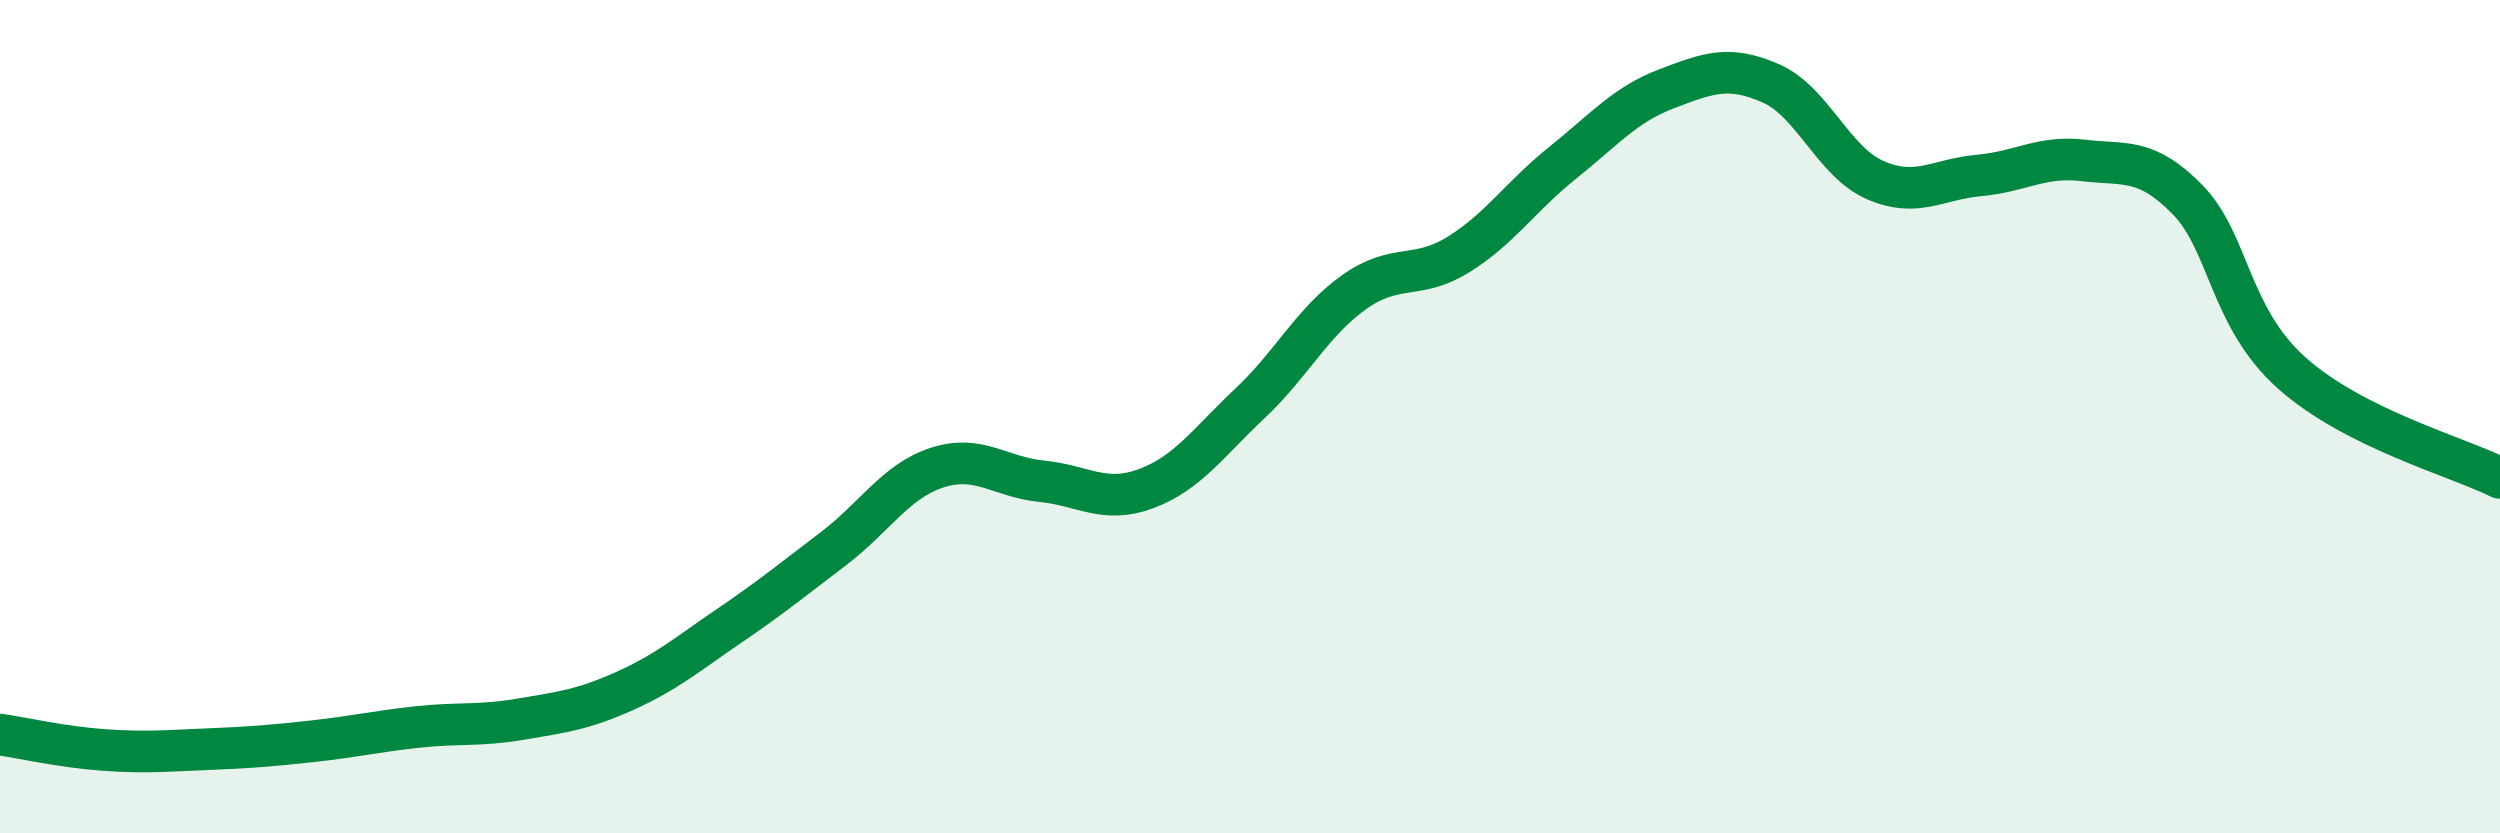
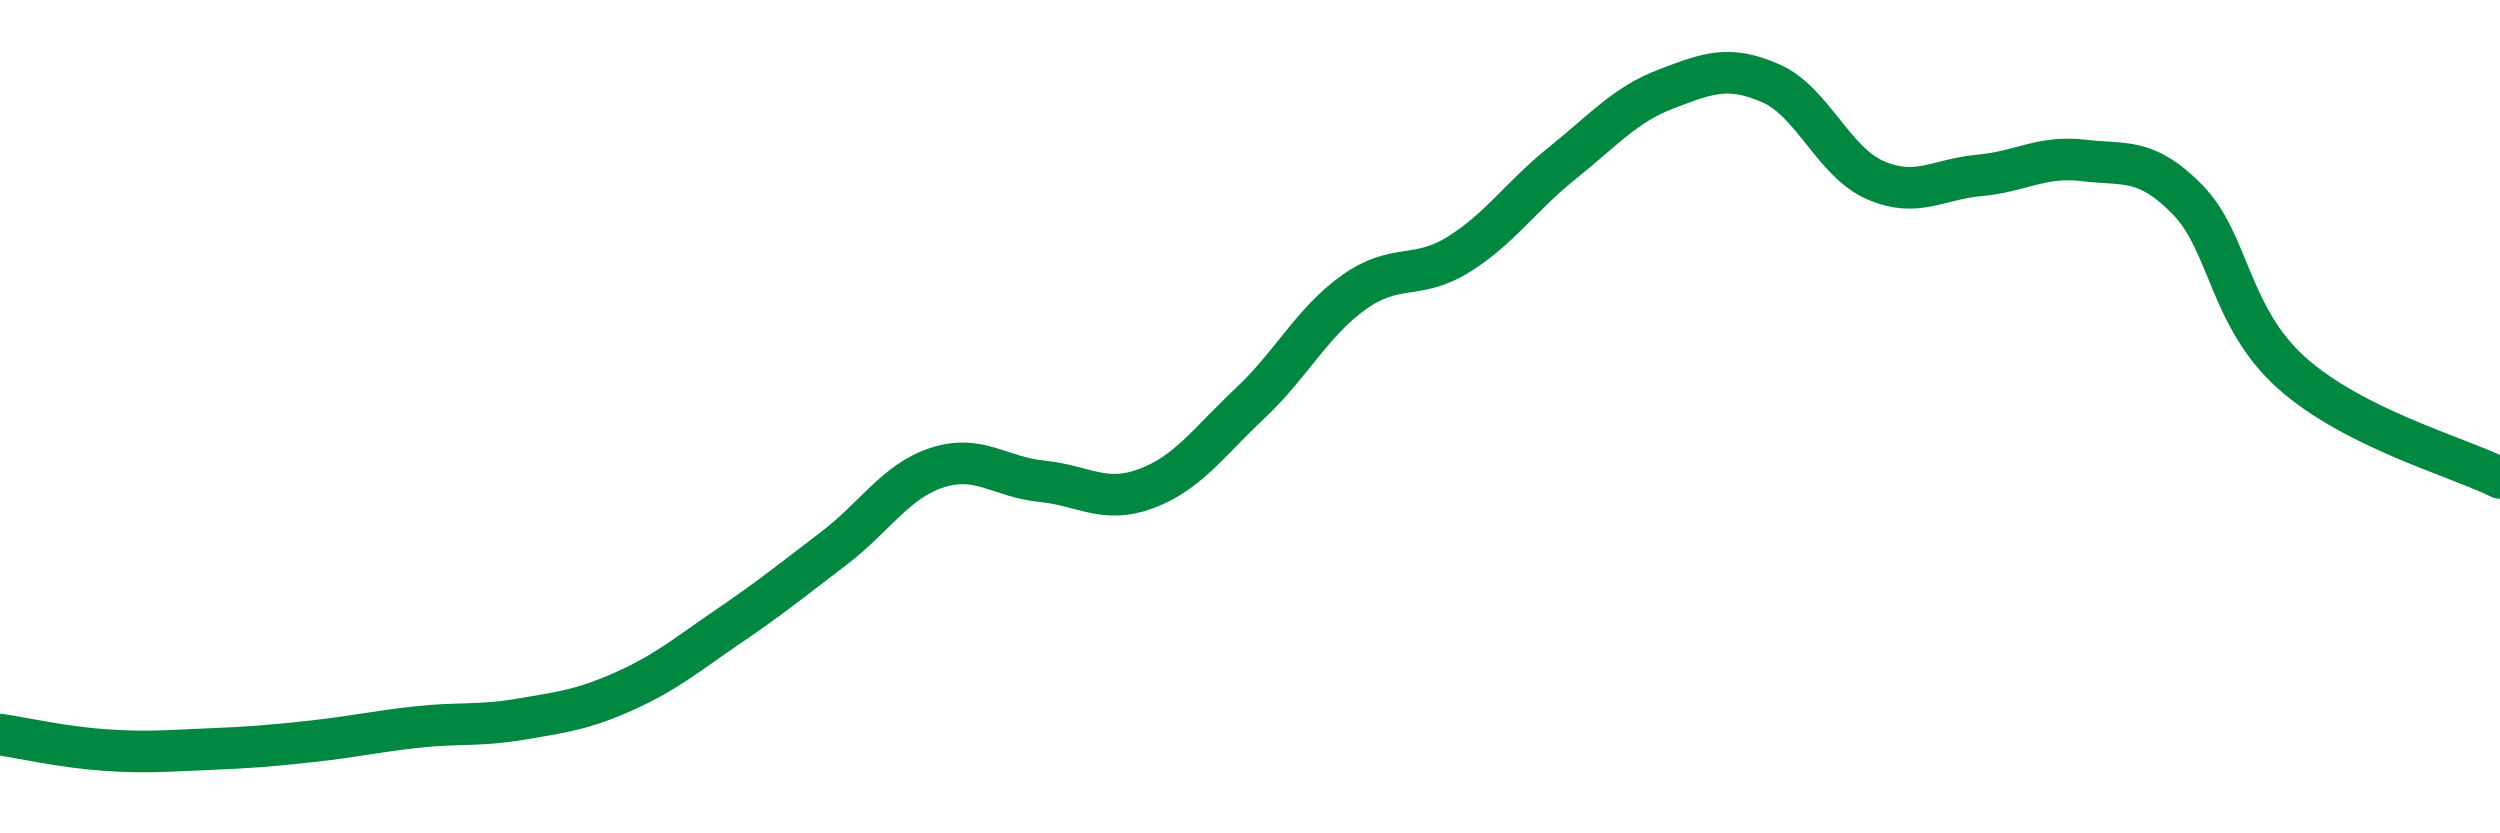
<svg xmlns="http://www.w3.org/2000/svg" width="60" height="20" viewBox="0 0 60 20">
-   <path d="M 0,17.63 C 0.5,17.7 1.5,17.93 2.5,18 C 3.5,18.07 4,18.02 5,17.98 C 6,17.94 6.5,17.9 7.5,17.79 C 8.5,17.68 9,17.56 10,17.45 C 11,17.34 11.5,17.43 12.5,17.26 C 13.5,17.09 14,17.03 15,16.58 C 16,16.13 16.5,15.7 17.5,15.02 C 18.5,14.34 19,13.93 20,13.17 C 21,12.41 21.5,11.54 22.5,11.22 C 23.5,10.9 24,11.45 25,11.55 C 26,11.65 26.5,12.1 27.5,11.73 C 28.5,11.36 29,10.62 30,9.68 C 31,8.74 31.5,7.72 32.5,7.01 C 33.5,6.3 34,6.73 35,6.11 C 36,5.49 36.5,4.71 37.5,3.91 C 38.5,3.11 39,2.51 40,2.13 C 41,1.75 41.5,1.56 42.5,2 C 43.5,2.44 44,3.88 45,4.32 C 46,4.76 46.5,4.3 47.5,4.21 C 48.5,4.12 49,3.73 50,3.85 C 51,3.97 51.5,3.77 52.5,4.79 C 53.5,5.81 53.5,7.61 55,8.95 C 56.5,10.29 59,10.97 60,11.47L60 20L0 20Z" fill="#008740" opacity="0.1" stroke-linecap="round" stroke-linejoin="round" />
  <path d="M 0,17.63 C 0.5,17.7 1.5,17.93 2.5,18 C 3.5,18.07 4,18.02 5,17.98 C 6,17.94 6.5,17.9 7.5,17.79 C 8.5,17.68 9,17.56 10,17.45 C 11,17.34 11.5,17.43 12.5,17.26 C 13.5,17.09 14,17.03 15,16.58 C 16,16.13 16.5,15.7 17.5,15.02 C 18.5,14.34 19,13.93 20,13.17 C 21,12.41 21.5,11.54 22.5,11.22 C 23.5,10.9 24,11.45 25,11.55 C 26,11.65 26.5,12.1 27.5,11.73 C 28.5,11.36 29,10.62 30,9.68 C 31,8.74 31.5,7.72 32.5,7.01 C 33.5,6.3 34,6.73 35,6.11 C 36,5.49 36.5,4.71 37.5,3.91 C 38.5,3.11 39,2.51 40,2.13 C 41,1.75 41.5,1.56 42.5,2 C 43.5,2.44 44,3.88 45,4.32 C 46,4.76 46.5,4.3 47.5,4.21 C 48.5,4.12 49,3.73 50,3.85 C 51,3.97 51.5,3.77 52.5,4.79 C 53.5,5.81 53.5,7.61 55,8.95 C 56.5,10.29 59,10.97 60,11.47" stroke="#008740" stroke-width="1" fill="none" stroke-linecap="round" stroke-linejoin="round" />
</svg>